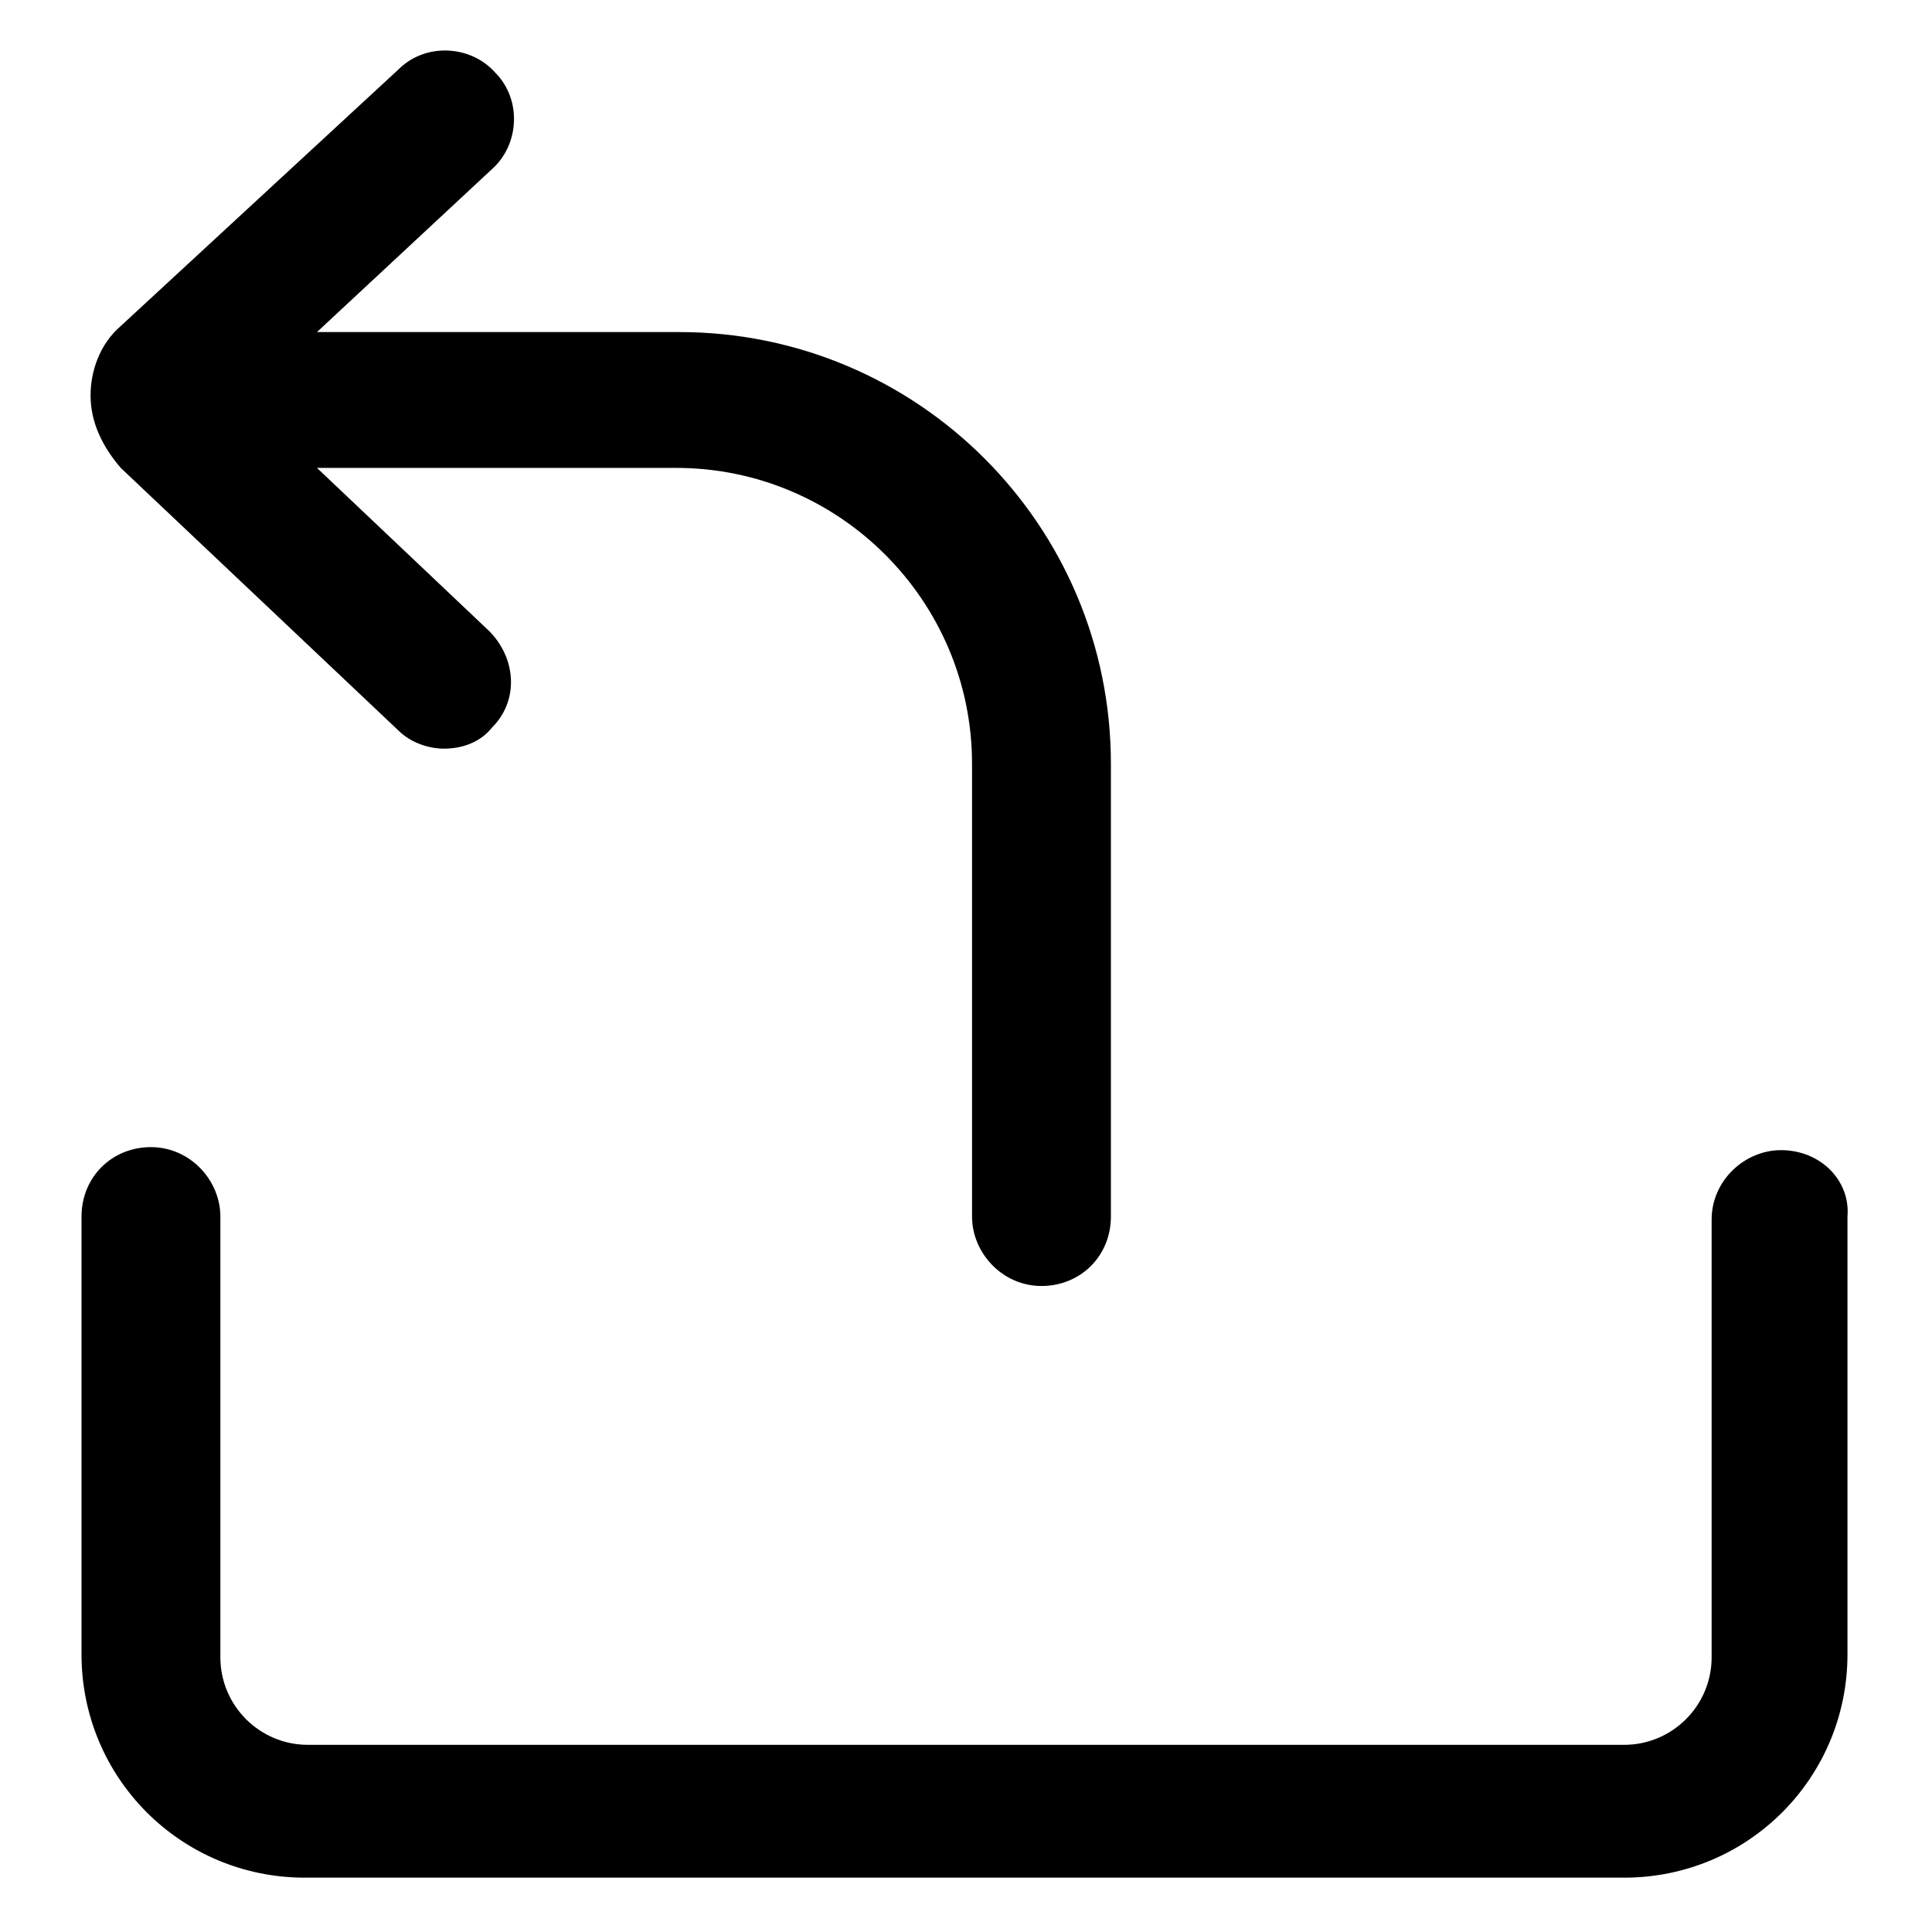
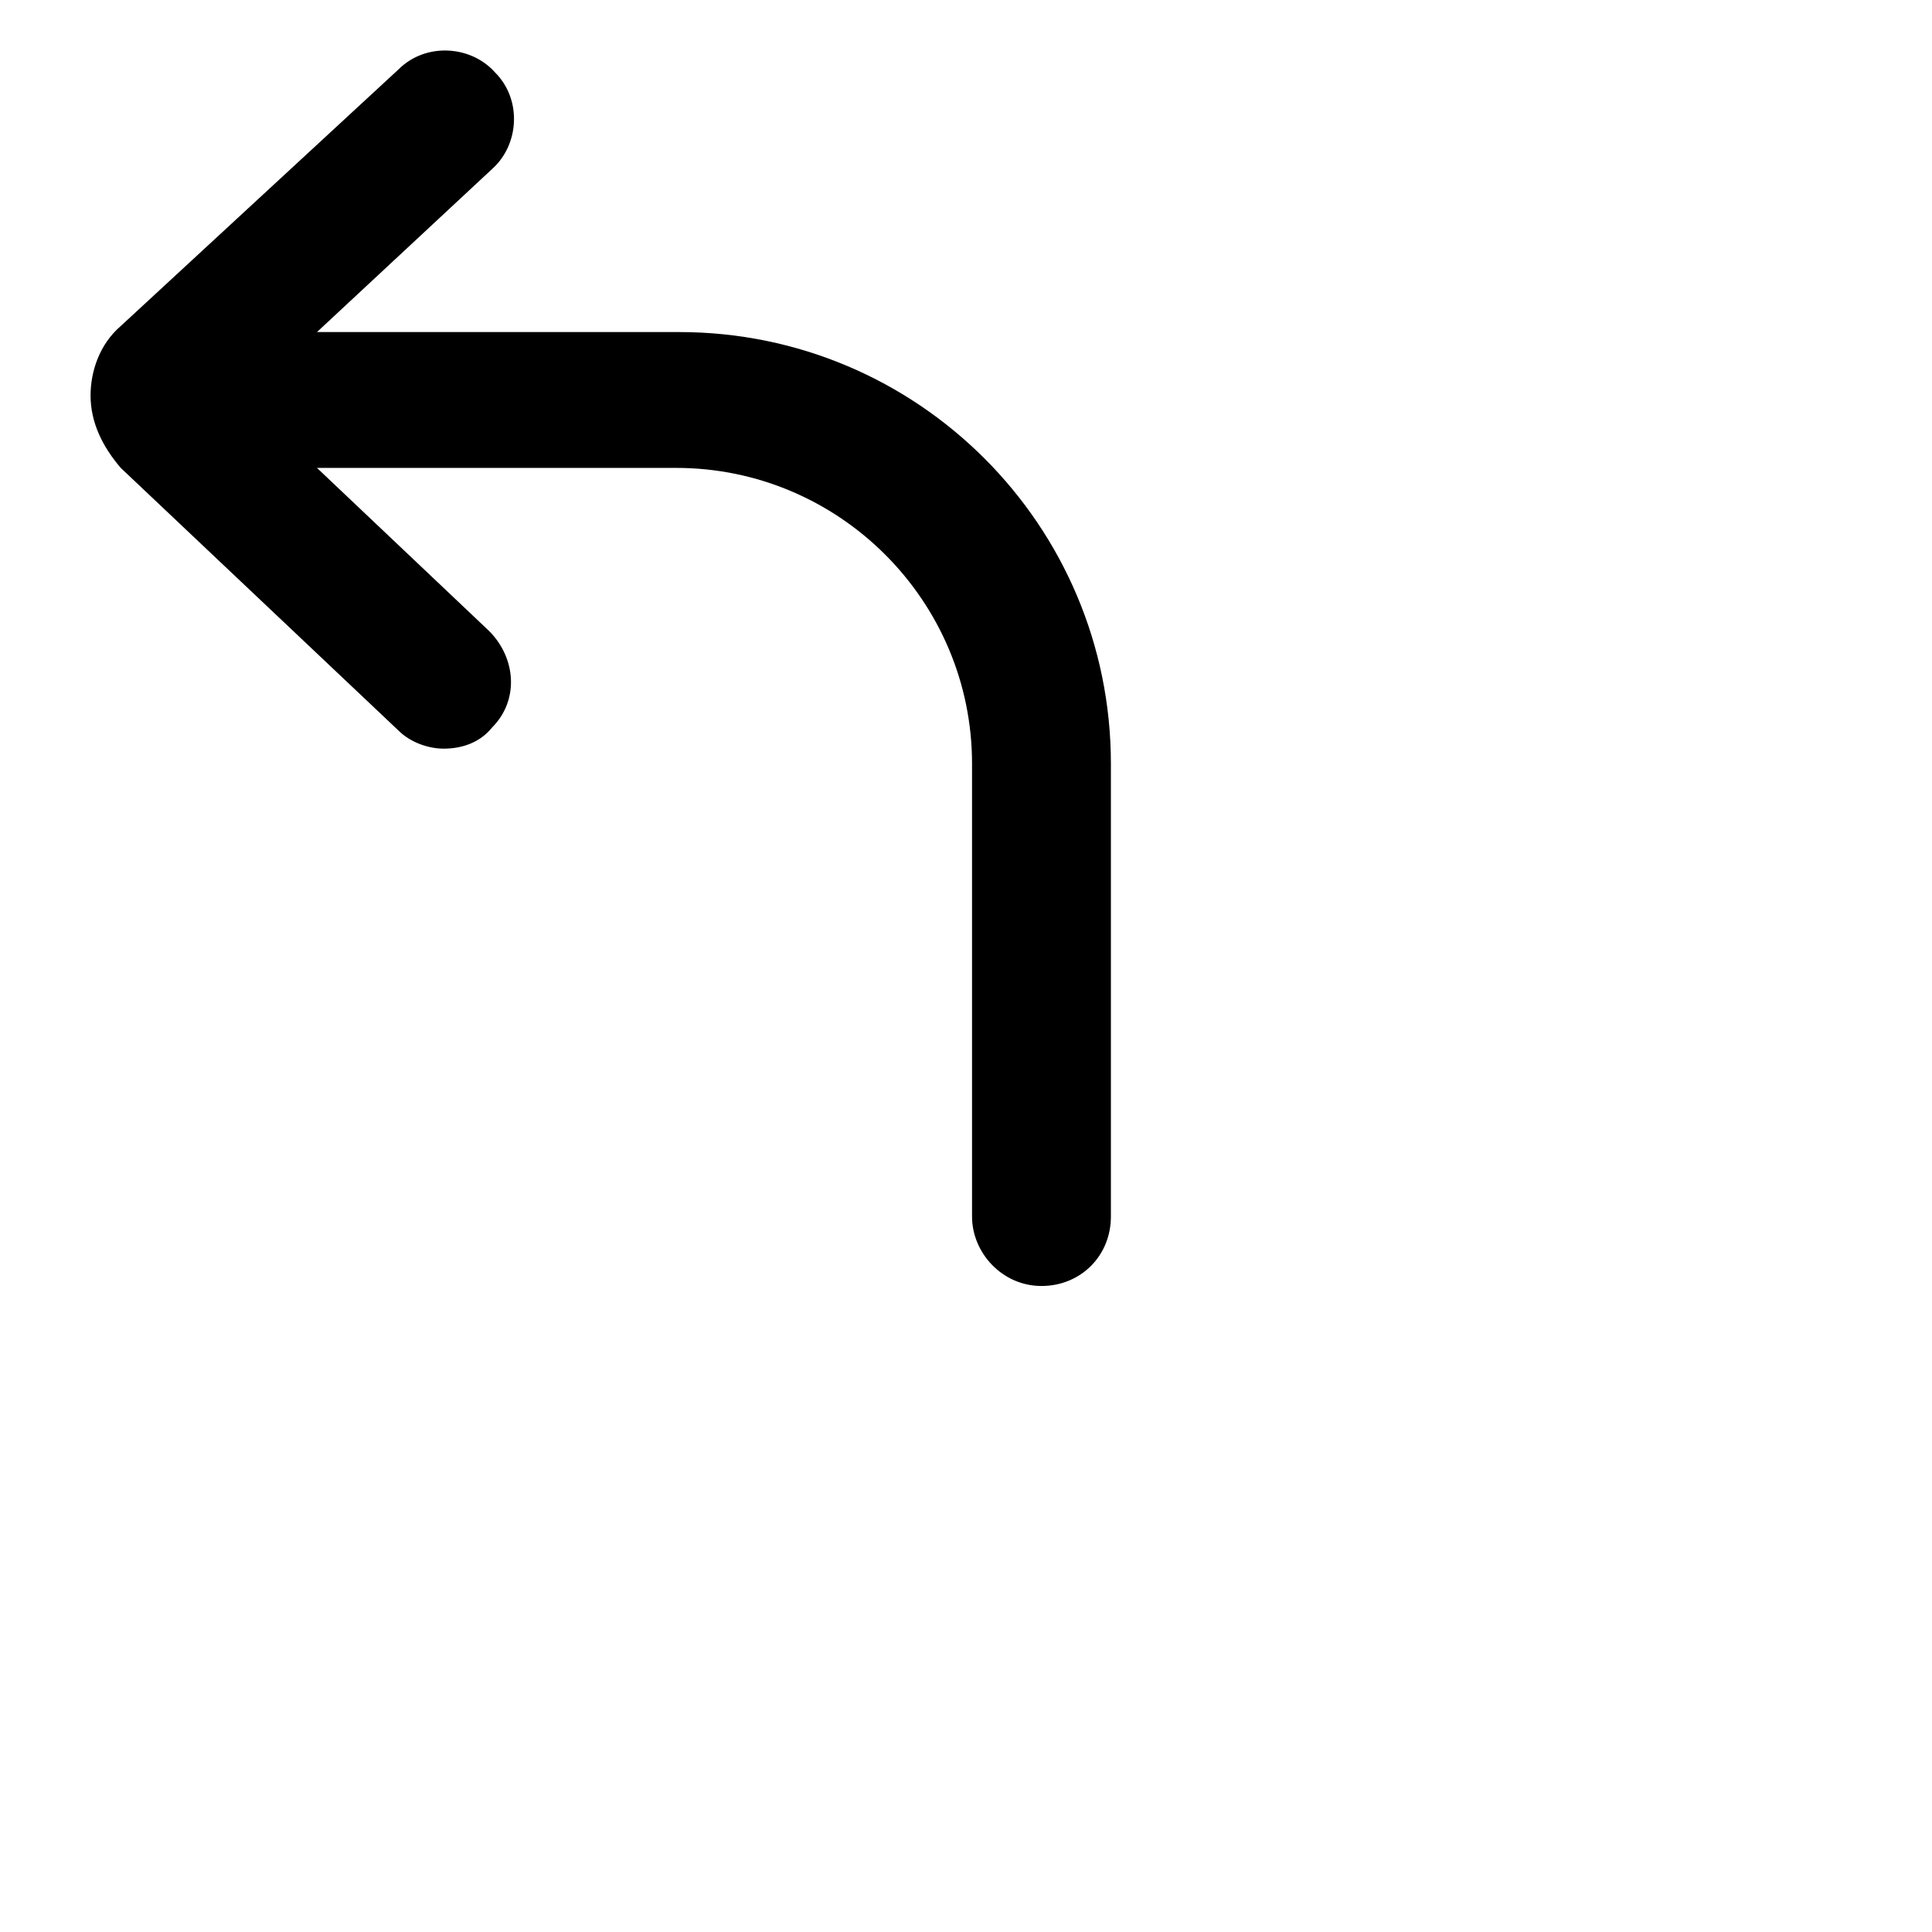
<svg xmlns="http://www.w3.org/2000/svg" version="1.1" id="lni_lni-share-alt" x="0px" y="0px" viewBox="0 0 64 64" style="enable-background:new 0 0 64 64;" xml:space="preserve">
  <g>
    <path d="M13.2,24.2c0.4,0.4,1,0.6,1.5,0.6c0.6,0,1.2-0.2,1.6-0.7c0.9-0.9,0.8-2.3-0.1-3.2l-5.7-5.4h11.9c5.4,0,9.8,4.4,9.8,9.8v15   c0,1.2,1,2.3,2.3,2.3s2.3-1,2.3-2.3v-15c0-7.9-6.4-14.3-14.3-14.3h-12l5.8-5.4c0.9-0.8,1-2.3,0.1-3.2c-0.8-0.9-2.3-1-3.2-0.1   l-9.2,8.5c-0.7,0.6-1,1.5-1,2.3c0,0.9,0.4,1.7,1,2.4L13.2,24.2z" />
-     <path d="M59,38.1c-1.2,0-2.3,1-2.3,2.3v14.5c0,1.6-1.3,2.9-2.9,2.9H10.2c-1.6,0-2.9-1.3-2.9-2.9V40.3c0-1.2-1-2.3-2.3-2.3   s-2.3,1-2.3,2.3v14.5c0,4.1,3.3,7.4,7.4,7.4h43.7c4.1,0,7.4-3.3,7.4-7.4V40.3C61.3,39.1,60.3,38.1,59,38.1z" />
  </g>
</svg>